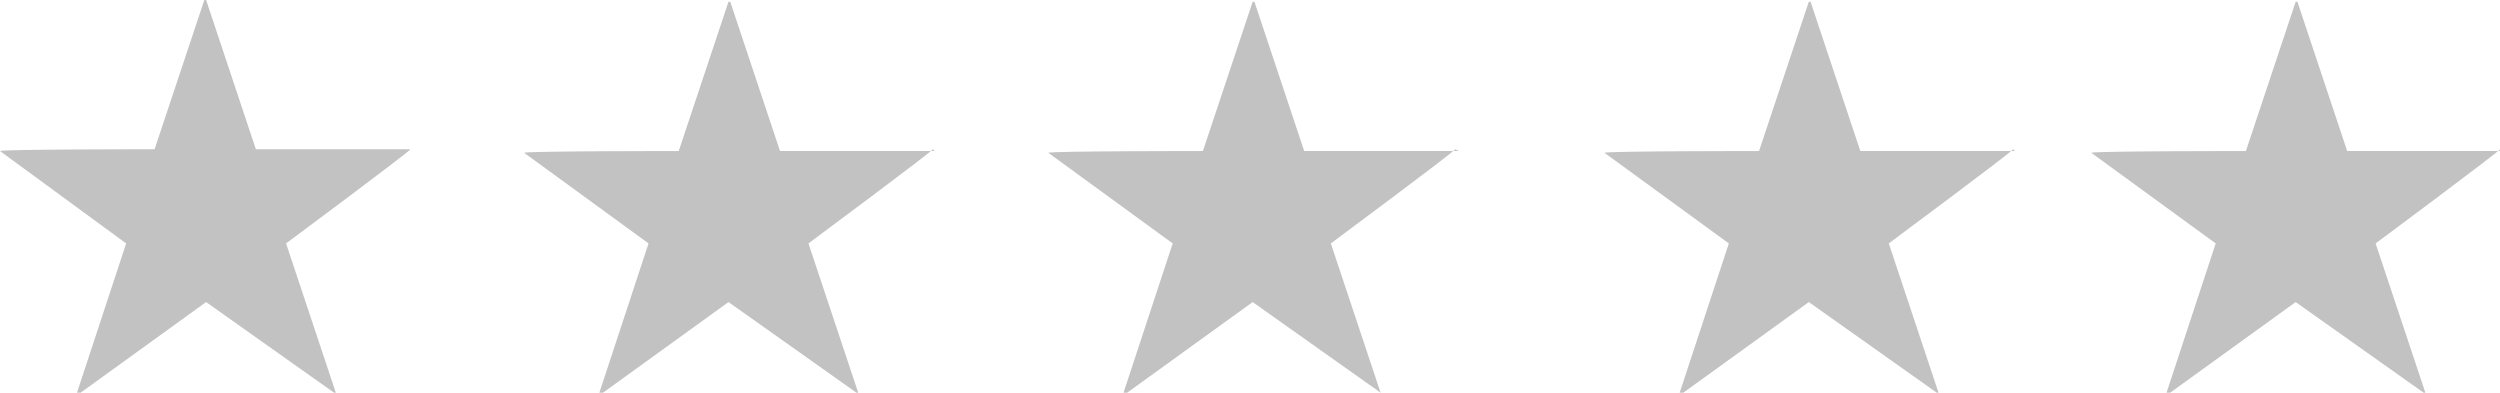
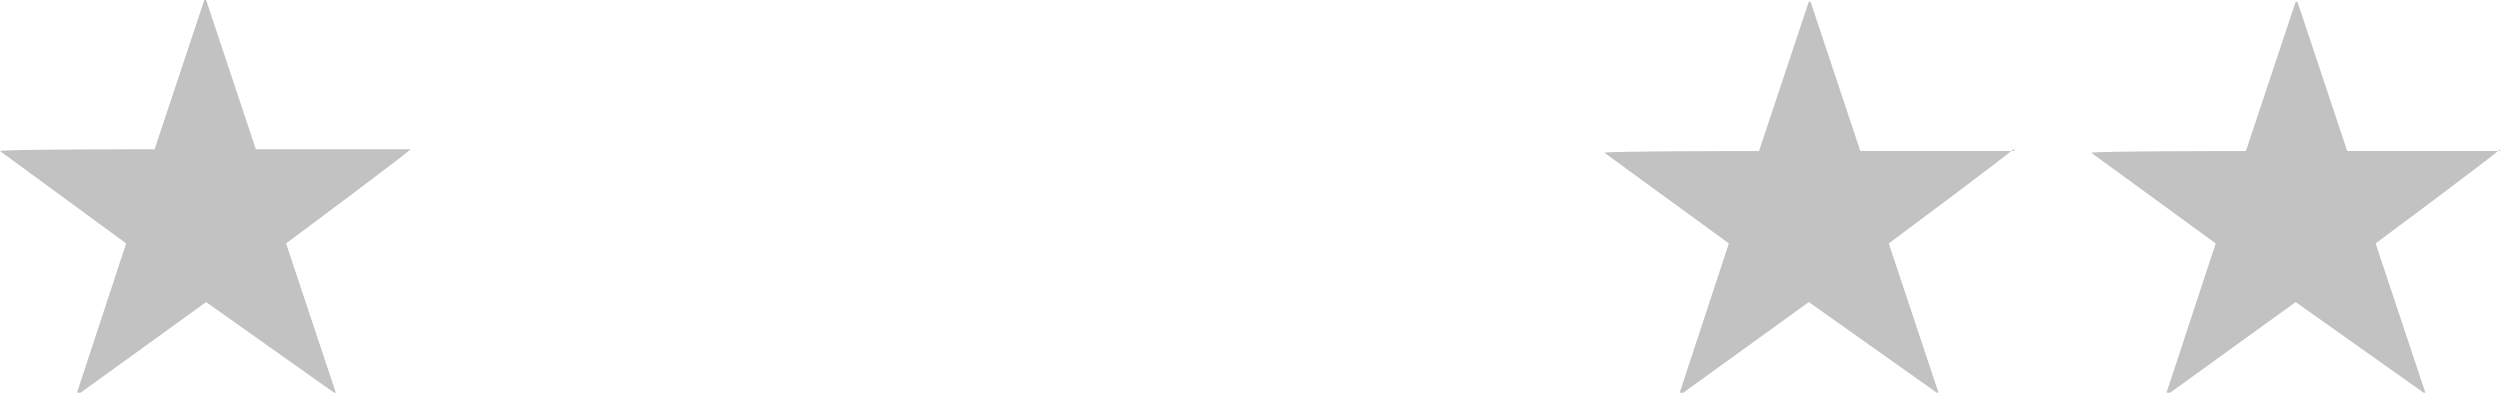
<svg xmlns="http://www.w3.org/2000/svg" id="star05" version="1.1" viewBox="0 0 140.7 22.1">
  <defs>
    <style>
      .st0 {
        isolation: isolate;
      }

      .st1 {
        fill: #c2c2c2;
      }
    </style>
  </defs>
  <g class="st0">
    <path class="st1" d="M23.1,8.4h0c0,.1-7,5.3-7,5.3l2.8,8.4h-.1s-7.2-5.1-7.2-5.1l-7.2,5.2h-.1s2.8-8.5,2.8-8.5L0,8.5h0c0-.1,8.7-.1,8.7-.1L11.5,0h.1l2.8,8.4h8.7Z" />
  </g>
  <g class="st0">
-     <path class="st1" d="M52.5,8.4h0c0,.1-7,5.3-7,5.3l2.8,8.4h-.1s-7.2-5.1-7.2-5.1l-7.2,5.2h-.1s2.8-8.5,2.8-8.5l-7-5.1h0c0-.1,8.7-.1,8.7-.1l2.8-8.4h.1l2.8,8.4h8.7Z" />
-   </g>
+     </g>
  <g class="st0">
-     <path class="st1" d="M81.9,8.4h0c0,.1-7,5.3-7,5.3l2.8,8.4h0s-7.2-5.1-7.2-5.1l-7.2,5.2h-.1s2.8-8.5,2.8-8.5l-7-5.1h0c0-.1,8.7-.1,8.7-.1l2.8-8.4h.1l2.8,8.4h8.7Z" />
-   </g>
+     </g>
  <g class="st0">
    <path class="st1" d="M113.3,8.4h0c0,.1-7,5.3-7,5.3l2.8,8.4h-.1s-7.2-5.1-7.2-5.1l-7.2,5.2h-.1s2.8-8.5,2.8-8.5l-7-5.1h0c0-.1,8.7-.1,8.7-.1l2.8-8.4h.1l2.8,8.4h8.7Z" />
  </g>
  <g class="st0">
    <path class="st1" d="M140.7,8.4h0c0,.1-7,5.3-7,5.3l2.8,8.4h-.1s-7.2-5.1-7.2-5.1l-7.2,5.2h-.1s2.8-8.5,2.8-8.5l-7-5.1h0c0-.1,8.7-.1,8.7-.1l2.8-8.4h.1l2.8,8.4h8.7Z" />
  </g>
</svg>